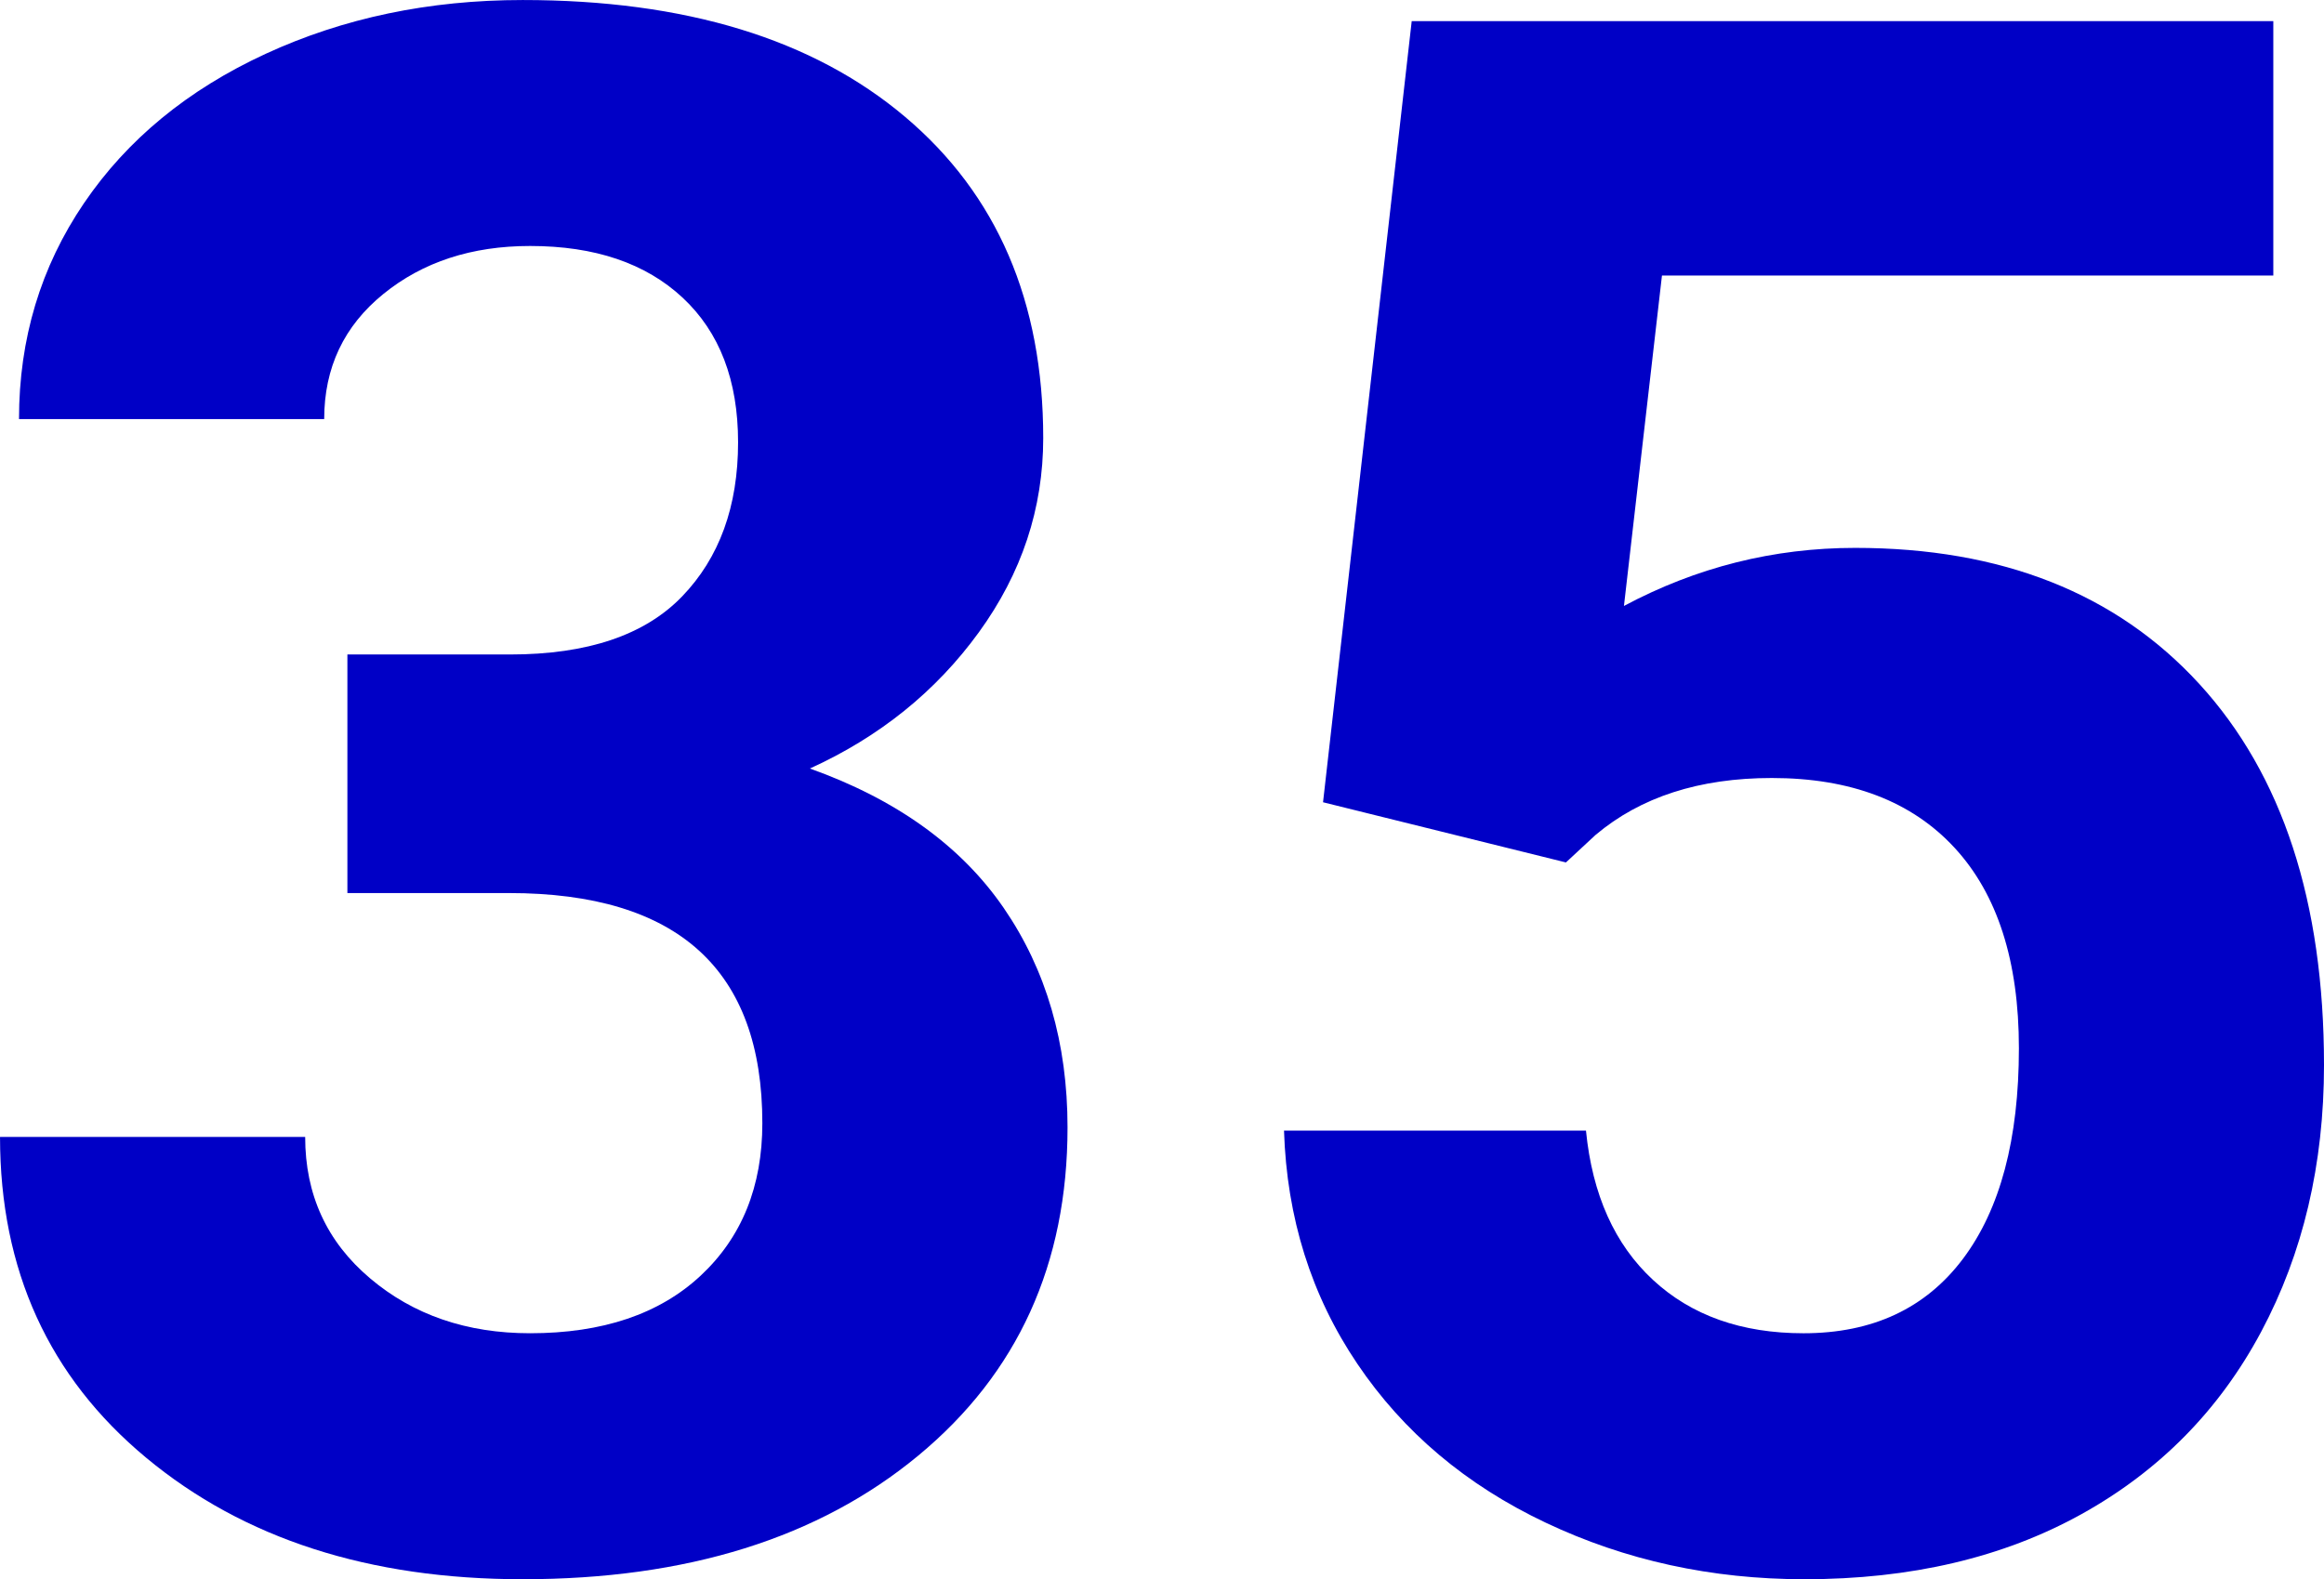
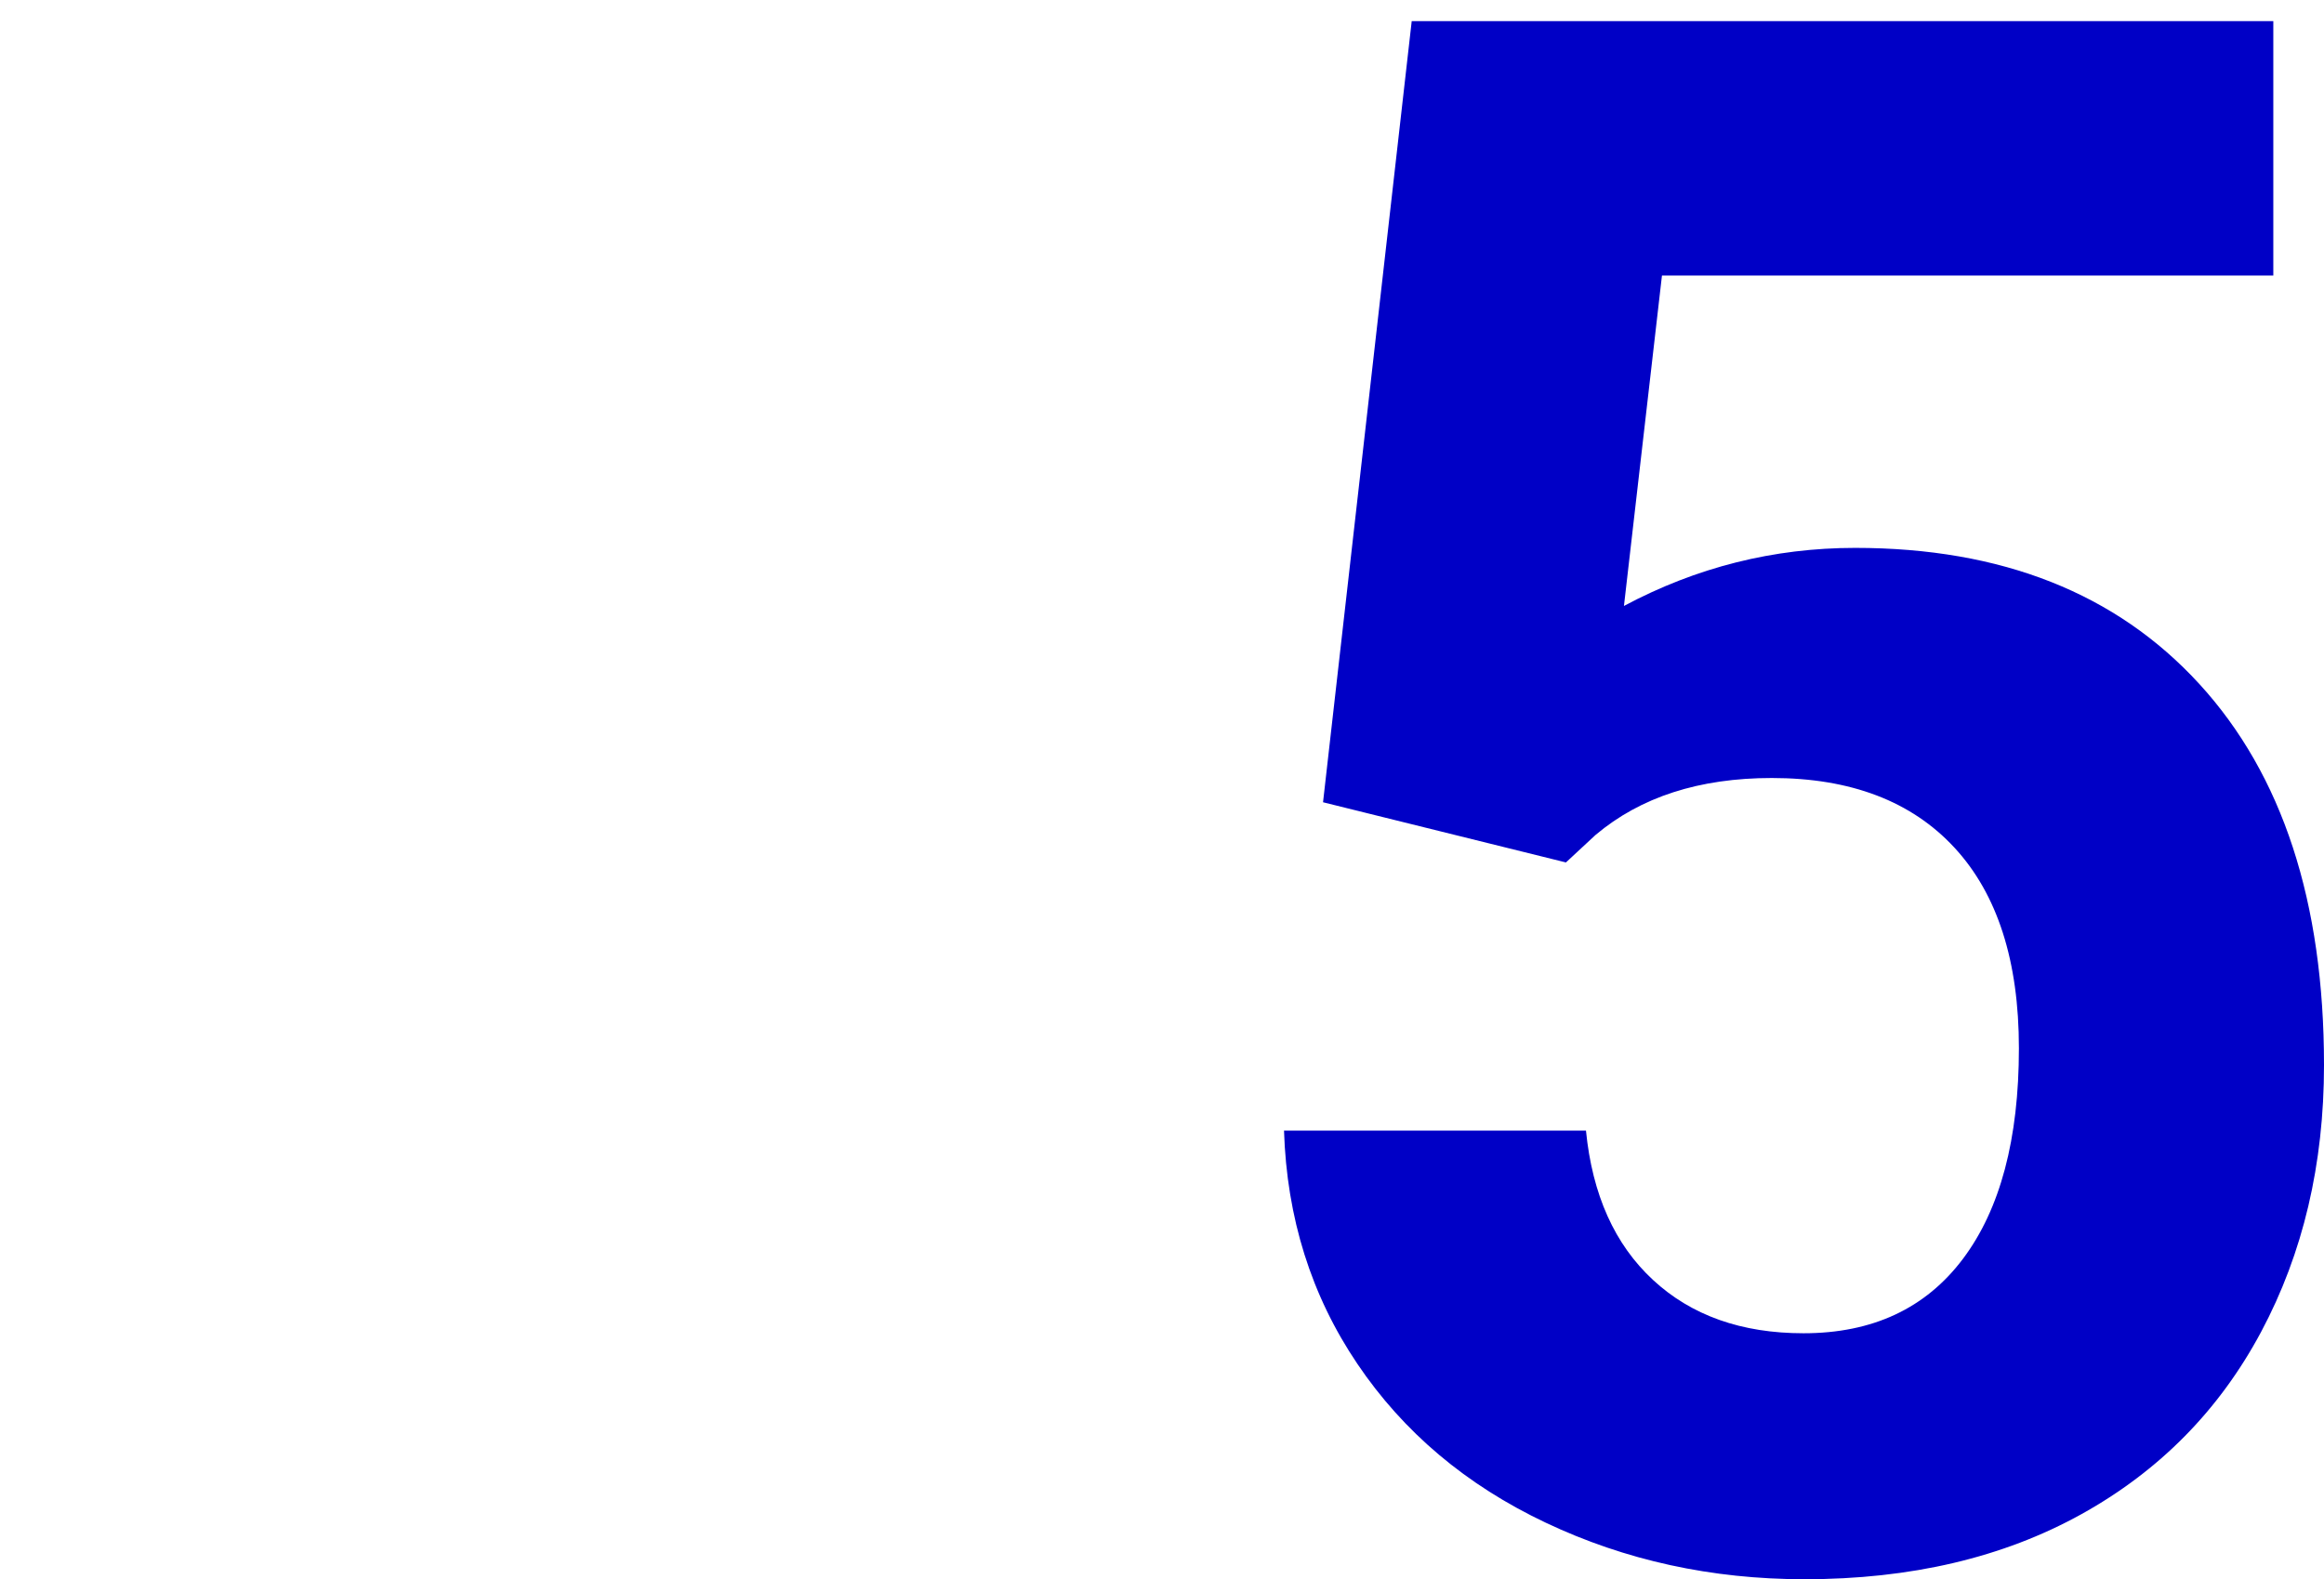
<svg xmlns="http://www.w3.org/2000/svg" id="Layer_1" width="100" height="67.969" viewBox="0 0 100 67.969">
-   <path d="M14.948,28.169h6.997c3.332,0,5.8-.833,7.406-2.499,1.605-1.665,2.408-3.877,2.408-6.633,0-2.665-.795-4.74-2.385-6.224-1.591-1.484-3.779-2.226-6.565-2.226-2.514,0-4.619.689-6.315,2.067-1.697,1.379-2.544,3.173-2.544,5.384H.818c0-3.453.932-6.549,2.794-9.291,1.863-2.741,4.467-4.884,7.815-6.429,3.347-1.545,7.035-2.317,11.063-2.317,6.997,0,12.479,1.674,16.447,5.021,3.968,3.347,5.952,7.959,5.952,13.834,0,3.029-.924,5.816-2.771,8.36-1.848,2.544-4.271,4.498-7.269,5.861,3.726,1.333,6.504,3.332,8.337,5.997,1.832,2.666,2.749,5.816,2.749,9.45,0,5.877-2.143,10.586-6.429,14.13-4.286,3.545-9.958,5.316-17.015,5.316-6.604,0-12.003-1.741-16.197-5.225-4.196-3.483-6.293-8.088-6.293-13.812h13.13c0,2.484.931,4.514,2.794,6.087,1.862,1.576,4.157,2.363,6.883,2.363,3.119,0,5.566-.825,7.337-2.476,1.772-1.651,2.658-3.839,2.658-6.565,0-6.603-3.635-9.905-10.904-9.905h-6.951v-10.268Z" fill="#0000c6" />
  <path d="M56.929,34.53L60.745.909h37.074v10.95h-26.306l-1.636,14.221c3.119-1.665,6.436-2.499,9.95-2.499,6.3,0,11.237,1.954,14.812,5.861,3.574,3.907,5.361,9.375,5.361,16.402,0,4.27-.902,8.095-2.702,11.472-1.803,3.378-4.385,5.997-7.747,7.86-3.363,1.862-7.33,2.794-11.904,2.794-3.998,0-7.709-.811-11.13-2.431-3.424-1.62-6.128-3.9-8.11-6.838-1.985-2.938-3.038-6.284-3.157-10.041h12.993c.273,2.757,1.233,4.9,2.886,6.429,1.649,1.529,3.808,2.294,6.475,2.294,2.967,0,5.254-1.068,6.86-3.203,1.605-2.136,2.408-5.157,2.408-9.064,0-3.755-.925-6.633-2.772-8.632-1.848-1.999-4.468-2.999-7.86-2.999-3.12,0-5.649.818-7.587,2.453l-1.272,1.181-10.451-2.59Z" fill="#0000c6" />
</svg>